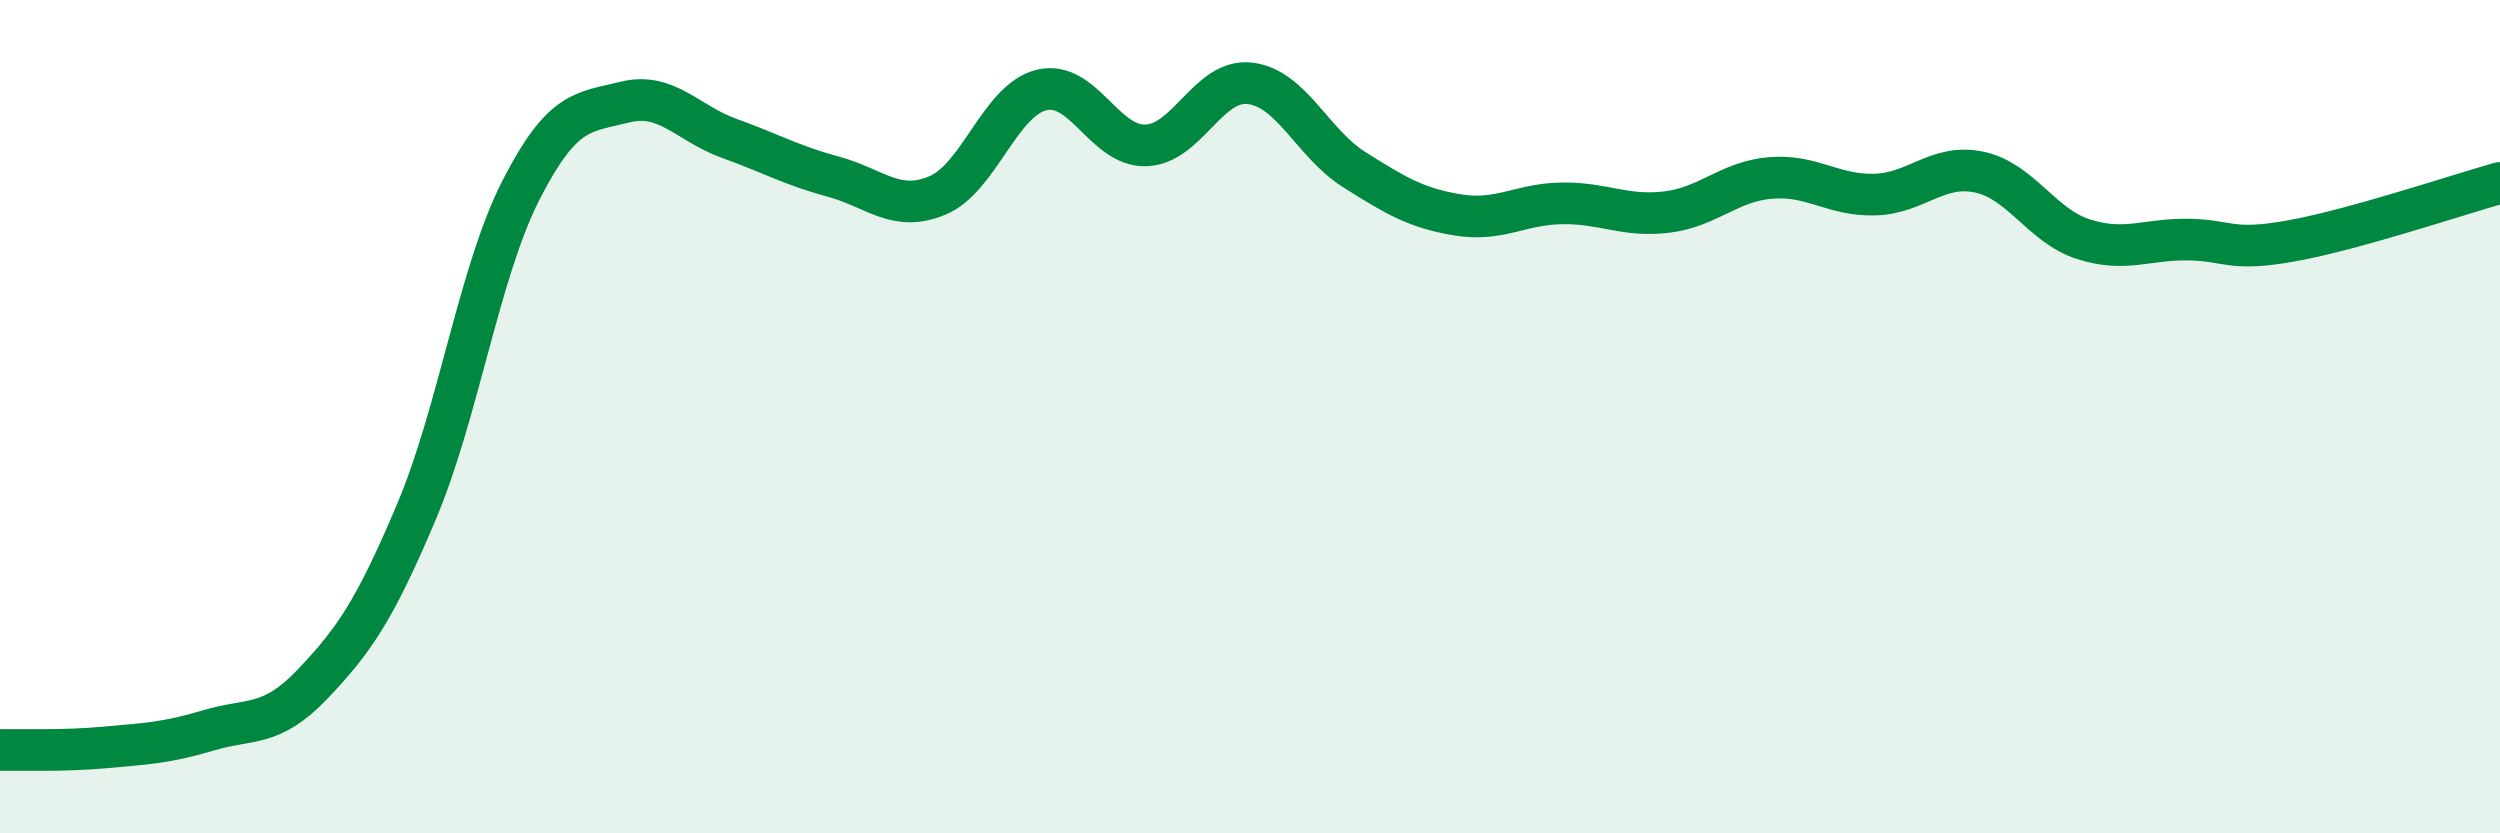
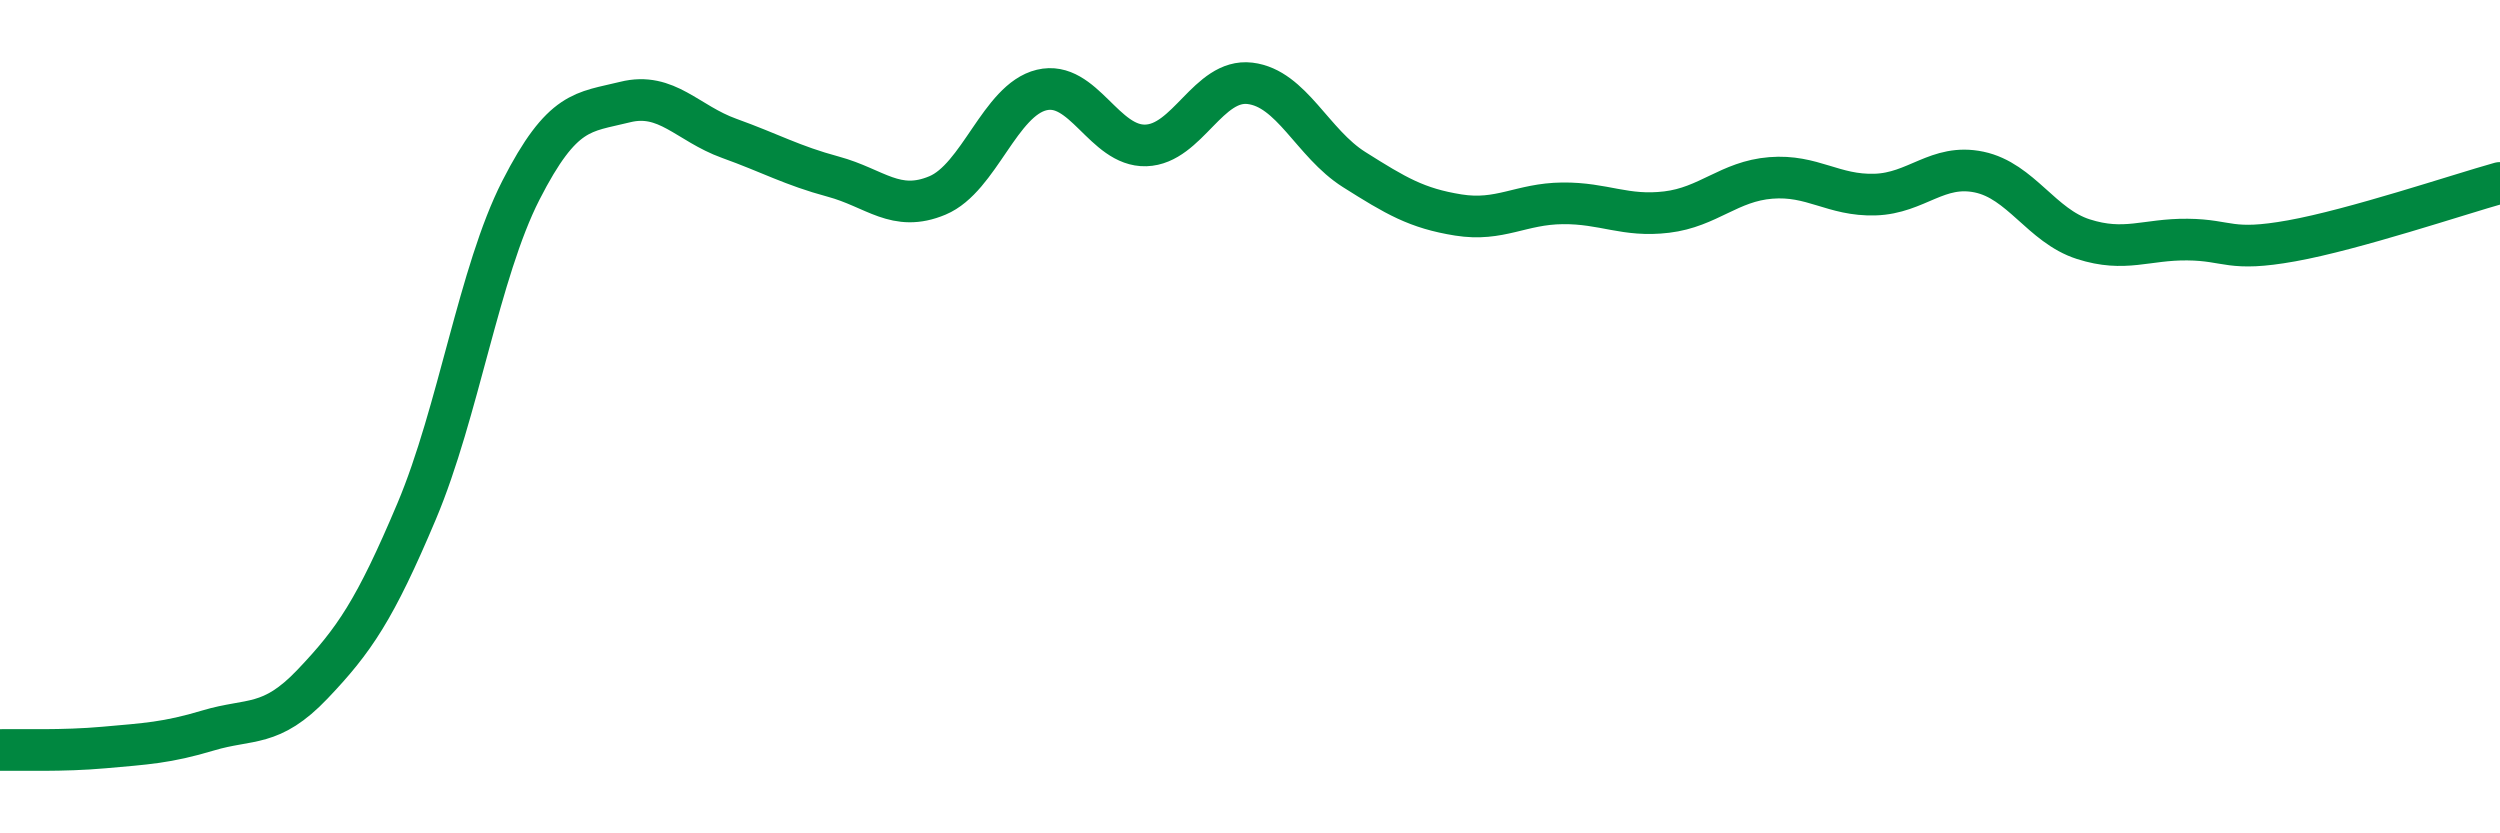
<svg xmlns="http://www.w3.org/2000/svg" width="60" height="20" viewBox="0 0 60 20">
-   <path d="M 0,18 C 0.5,17.99 1.5,18.03 2.5,17.94 C 3.5,17.85 4,17.83 5,17.53 C 6,17.23 6.5,17.47 7.5,16.42 C 8.5,15.37 9,14.64 10,12.27 C 11,9.9 11.5,6.53 12.5,4.57 C 13.5,2.61 14,2.7 15,2.45 C 16,2.2 16.5,2.96 17.5,3.32 C 18.5,3.68 19,3.97 20,4.24 C 21,4.51 21.5,5.11 22.5,4.69 C 23.5,4.27 24,2.4 25,2.16 C 26,1.92 26.5,3.52 27.5,3.49 C 28.5,3.46 29,1.88 30,2 C 31,2.12 31.5,3.44 32.5,4.07 C 33.5,4.7 34,5 35,5.16 C 36,5.32 36.5,4.89 37.5,4.88 C 38.5,4.87 39,5.21 40,5.09 C 41,4.97 41.5,4.35 42.5,4.27 C 43.5,4.19 44,4.7 45,4.67 C 46,4.64 46.5,3.92 47.5,4.13 C 48.5,4.34 49,5.42 50,5.74 C 51,6.06 51.5,5.74 52.5,5.75 C 53.5,5.76 53.5,6.05 55,5.78 C 56.5,5.51 59,4.67 60,4.39L60 20L0 20Z" fill="#008740" opacity="0.1" stroke-linecap="round" stroke-linejoin="round" />
  <path d="M 0,18 C 0.5,17.99 1.5,18.03 2.5,17.94 C 3.5,17.85 4,17.83 5,17.53 C 6,17.23 6.5,17.47 7.5,16.42 C 8.5,15.37 9,14.64 10,12.27 C 11,9.9 11.5,6.53 12.5,4.57 C 13.5,2.61 14,2.7 15,2.45 C 16,2.2 16.5,2.96 17.5,3.32 C 18.5,3.68 19,3.97 20,4.24 C 21,4.51 21.5,5.11 22.5,4.69 C 23.5,4.27 24,2.4 25,2.16 C 26,1.92 26.5,3.52 27.5,3.49 C 28.5,3.46 29,1.88 30,2 C 31,2.12 31.5,3.44 32.5,4.07 C 33.5,4.7 34,5 35,5.16 C 36,5.32 36.5,4.89 37.5,4.88 C 38.5,4.87 39,5.21 40,5.09 C 41,4.97 41.5,4.35 42.5,4.27 C 43.5,4.19 44,4.7 45,4.67 C 46,4.64 46.5,3.92 47.5,4.13 C 48.5,4.34 49,5.42 50,5.74 C 51,6.06 51.5,5.74 52.5,5.75 C 53.5,5.76 53.5,6.05 55,5.78 C 56.5,5.51 59,4.67 60,4.39" stroke="#008740" stroke-width="1" fill="none" stroke-linecap="round" stroke-linejoin="round" />
</svg>